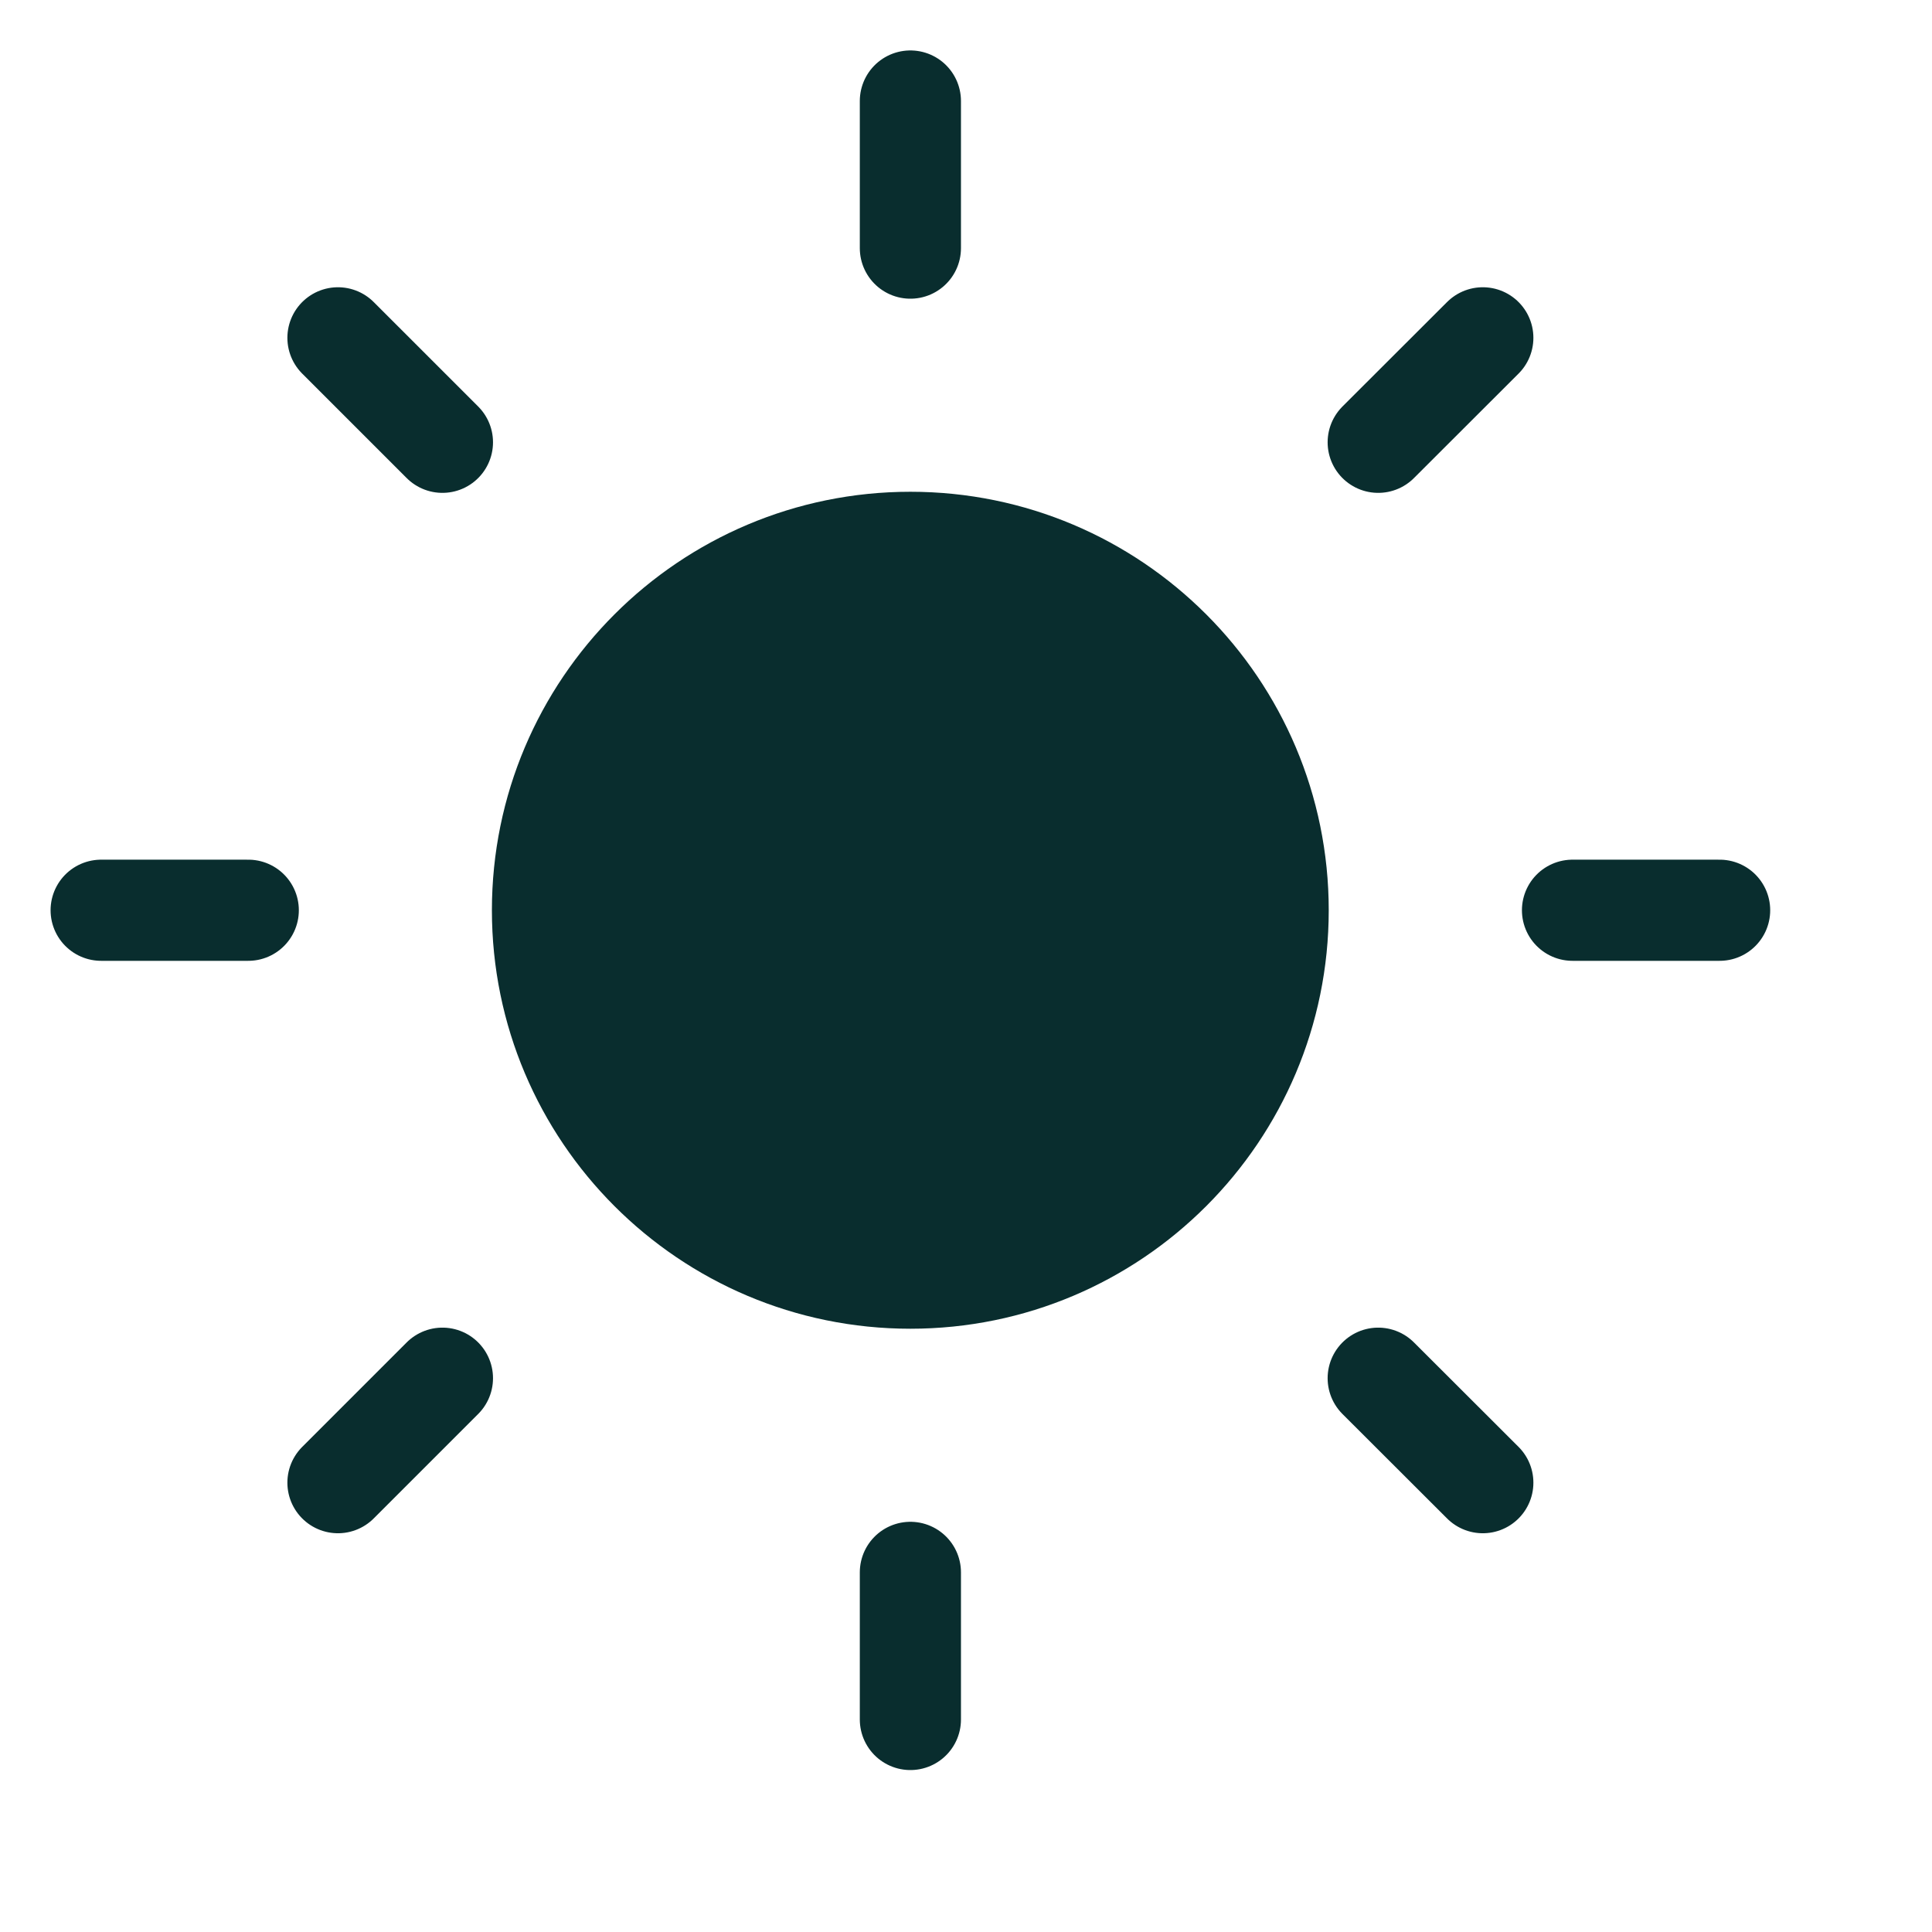
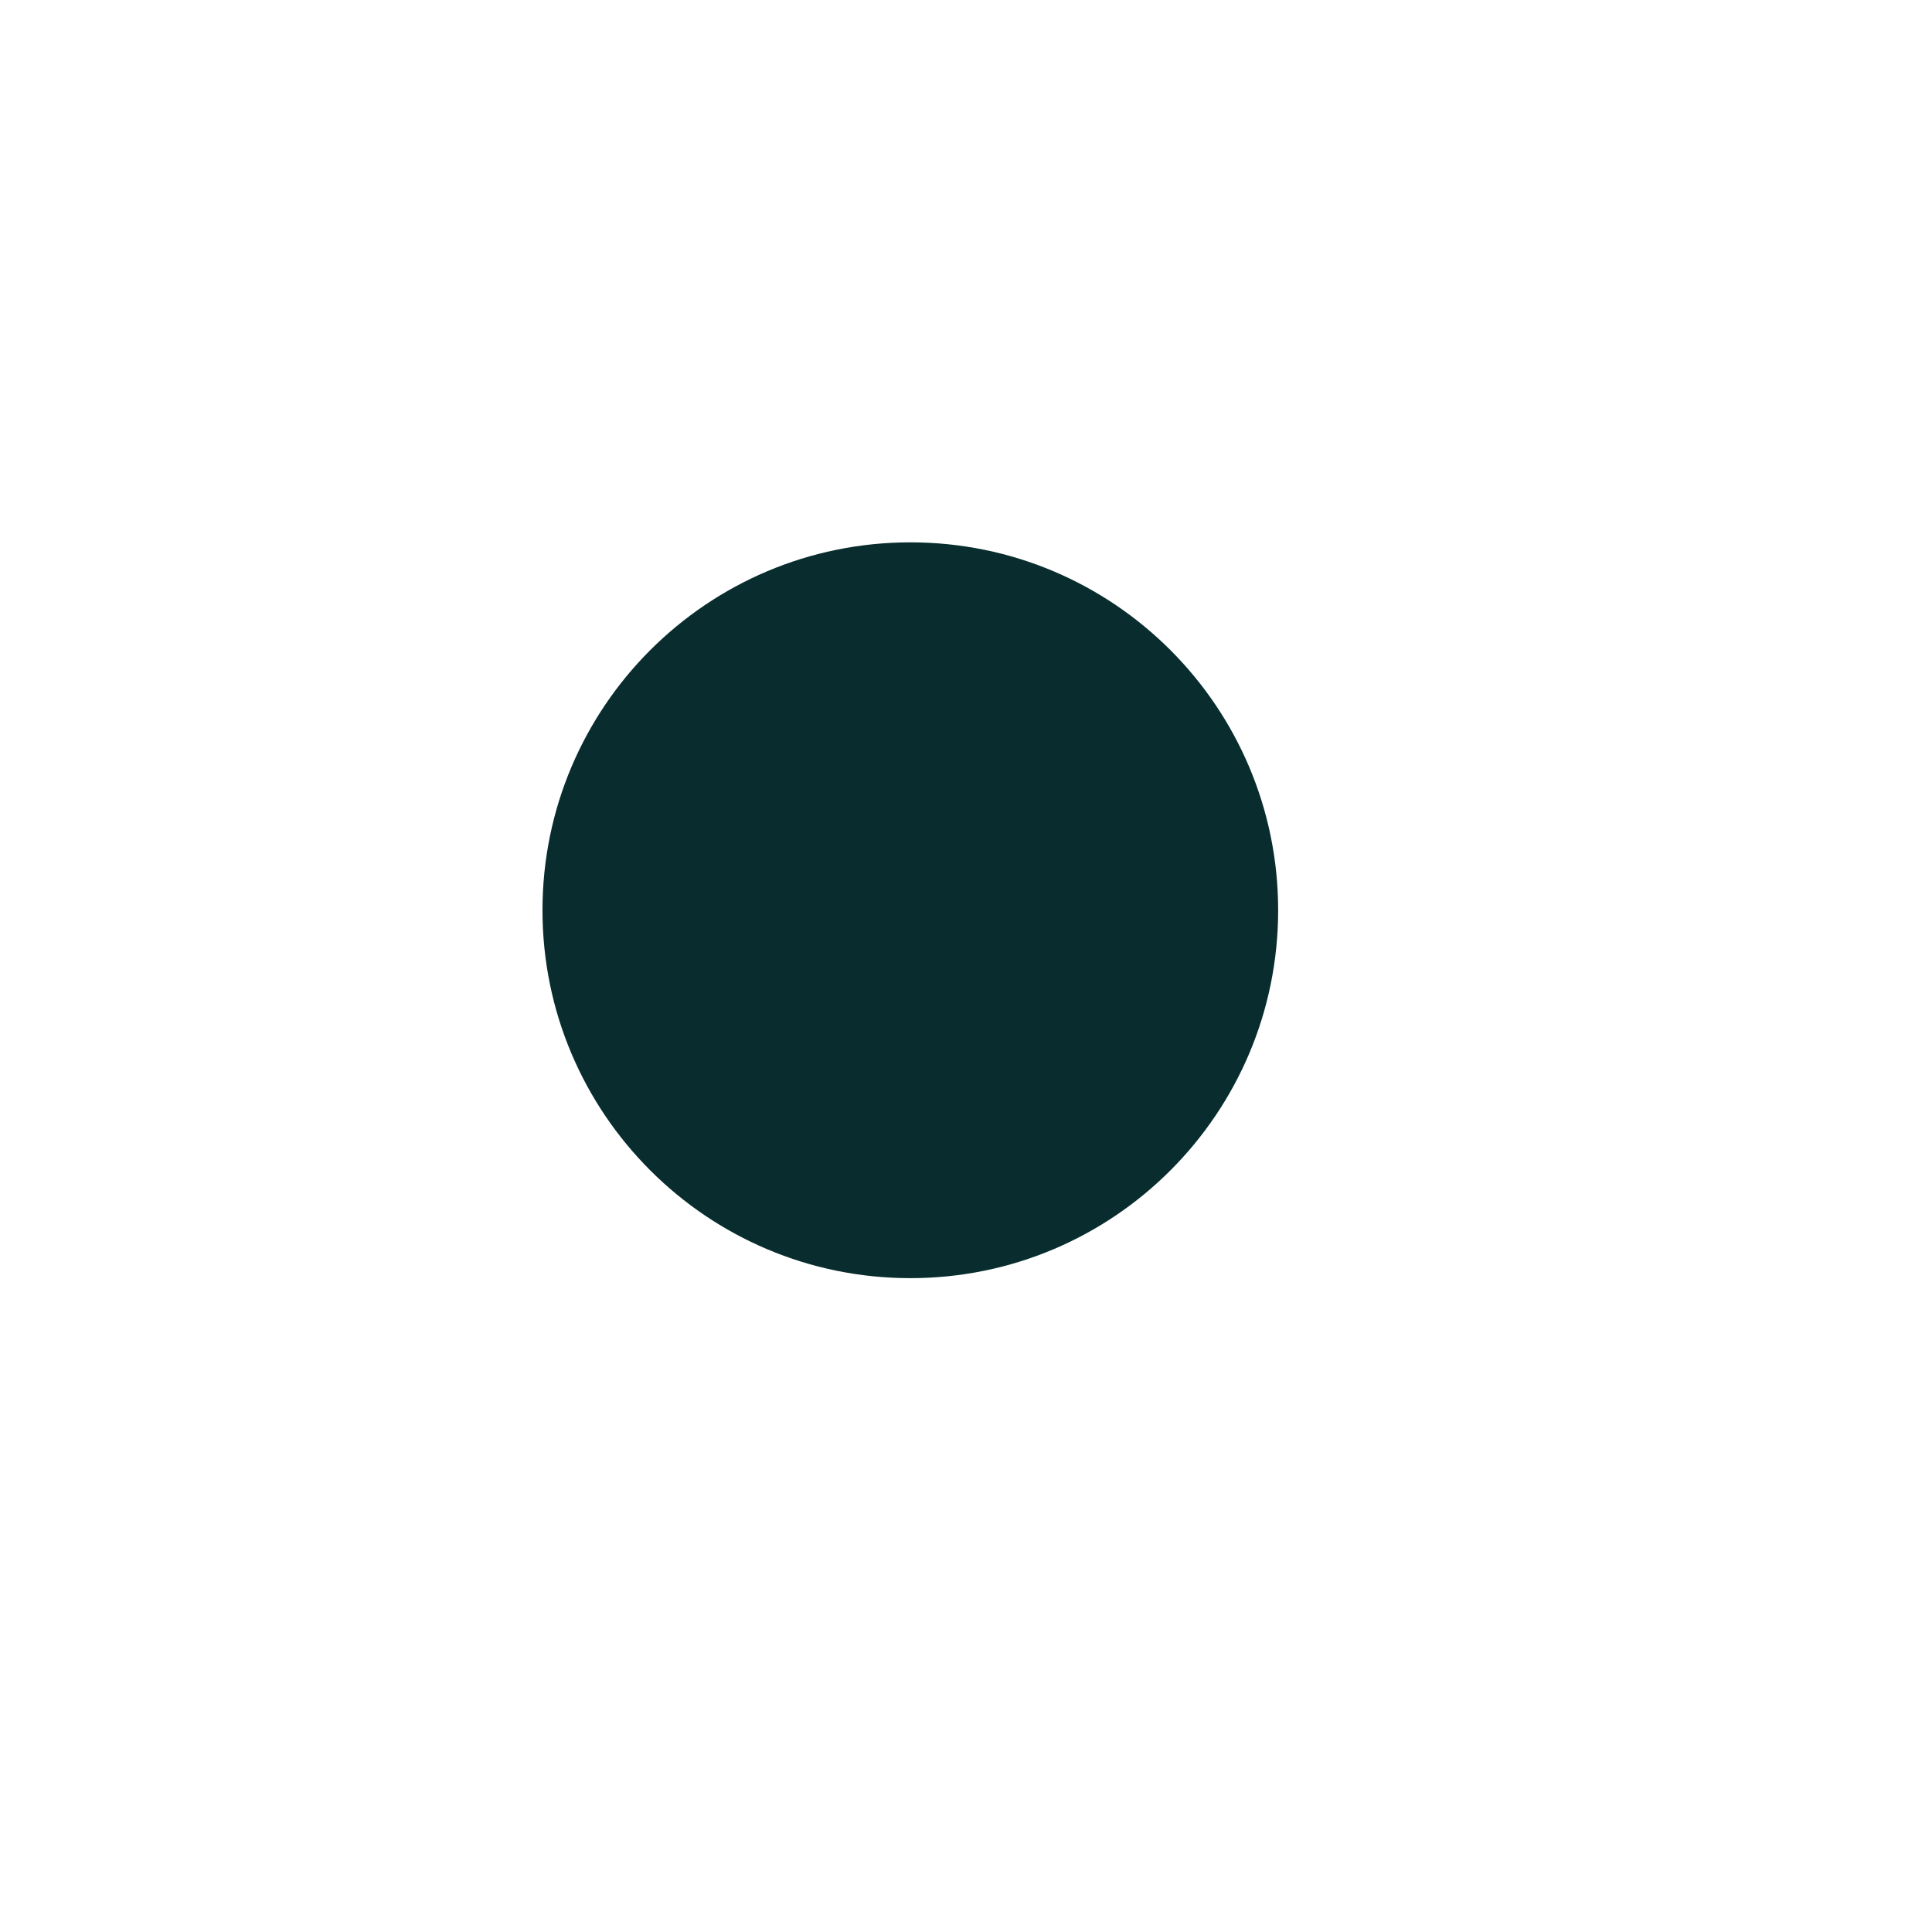
<svg xmlns="http://www.w3.org/2000/svg" fill="none" height="100%" overflow="visible" preserveAspectRatio="none" style="display: block;" viewBox="0 0 14 14" width="100%">
  <g id="Sun">
    <g id="Icon">
      <path d="M6.597 9.262C8.069 9.262 9.262 8.068 9.262 6.596C9.262 5.124 8.069 3.93 6.597 3.93C5.125 3.93 3.931 5.124 3.931 6.596C3.931 8.068 5.125 9.262 6.597 9.262Z" fill="#092D2E" />
-       <path d="M6.597 0.732V1.798M6.597 11.394V12.46M2.449 2.448L3.206 3.205M9.987 9.987L10.745 10.744M0.733 6.596H1.799M11.395 6.596H12.461M2.449 10.744L3.206 9.987M9.987 3.205L10.745 2.448M9.262 6.596C9.262 8.068 8.069 9.262 6.597 9.262C5.125 9.262 3.931 8.068 3.931 6.596C3.931 5.124 5.125 3.93 6.597 3.93C8.069 3.93 9.262 5.124 9.262 6.596Z" stroke="#092D2E" stroke-linecap="round" stroke-linejoin="round" stroke-width="0.733" />
    </g>
  </g>
</svg>